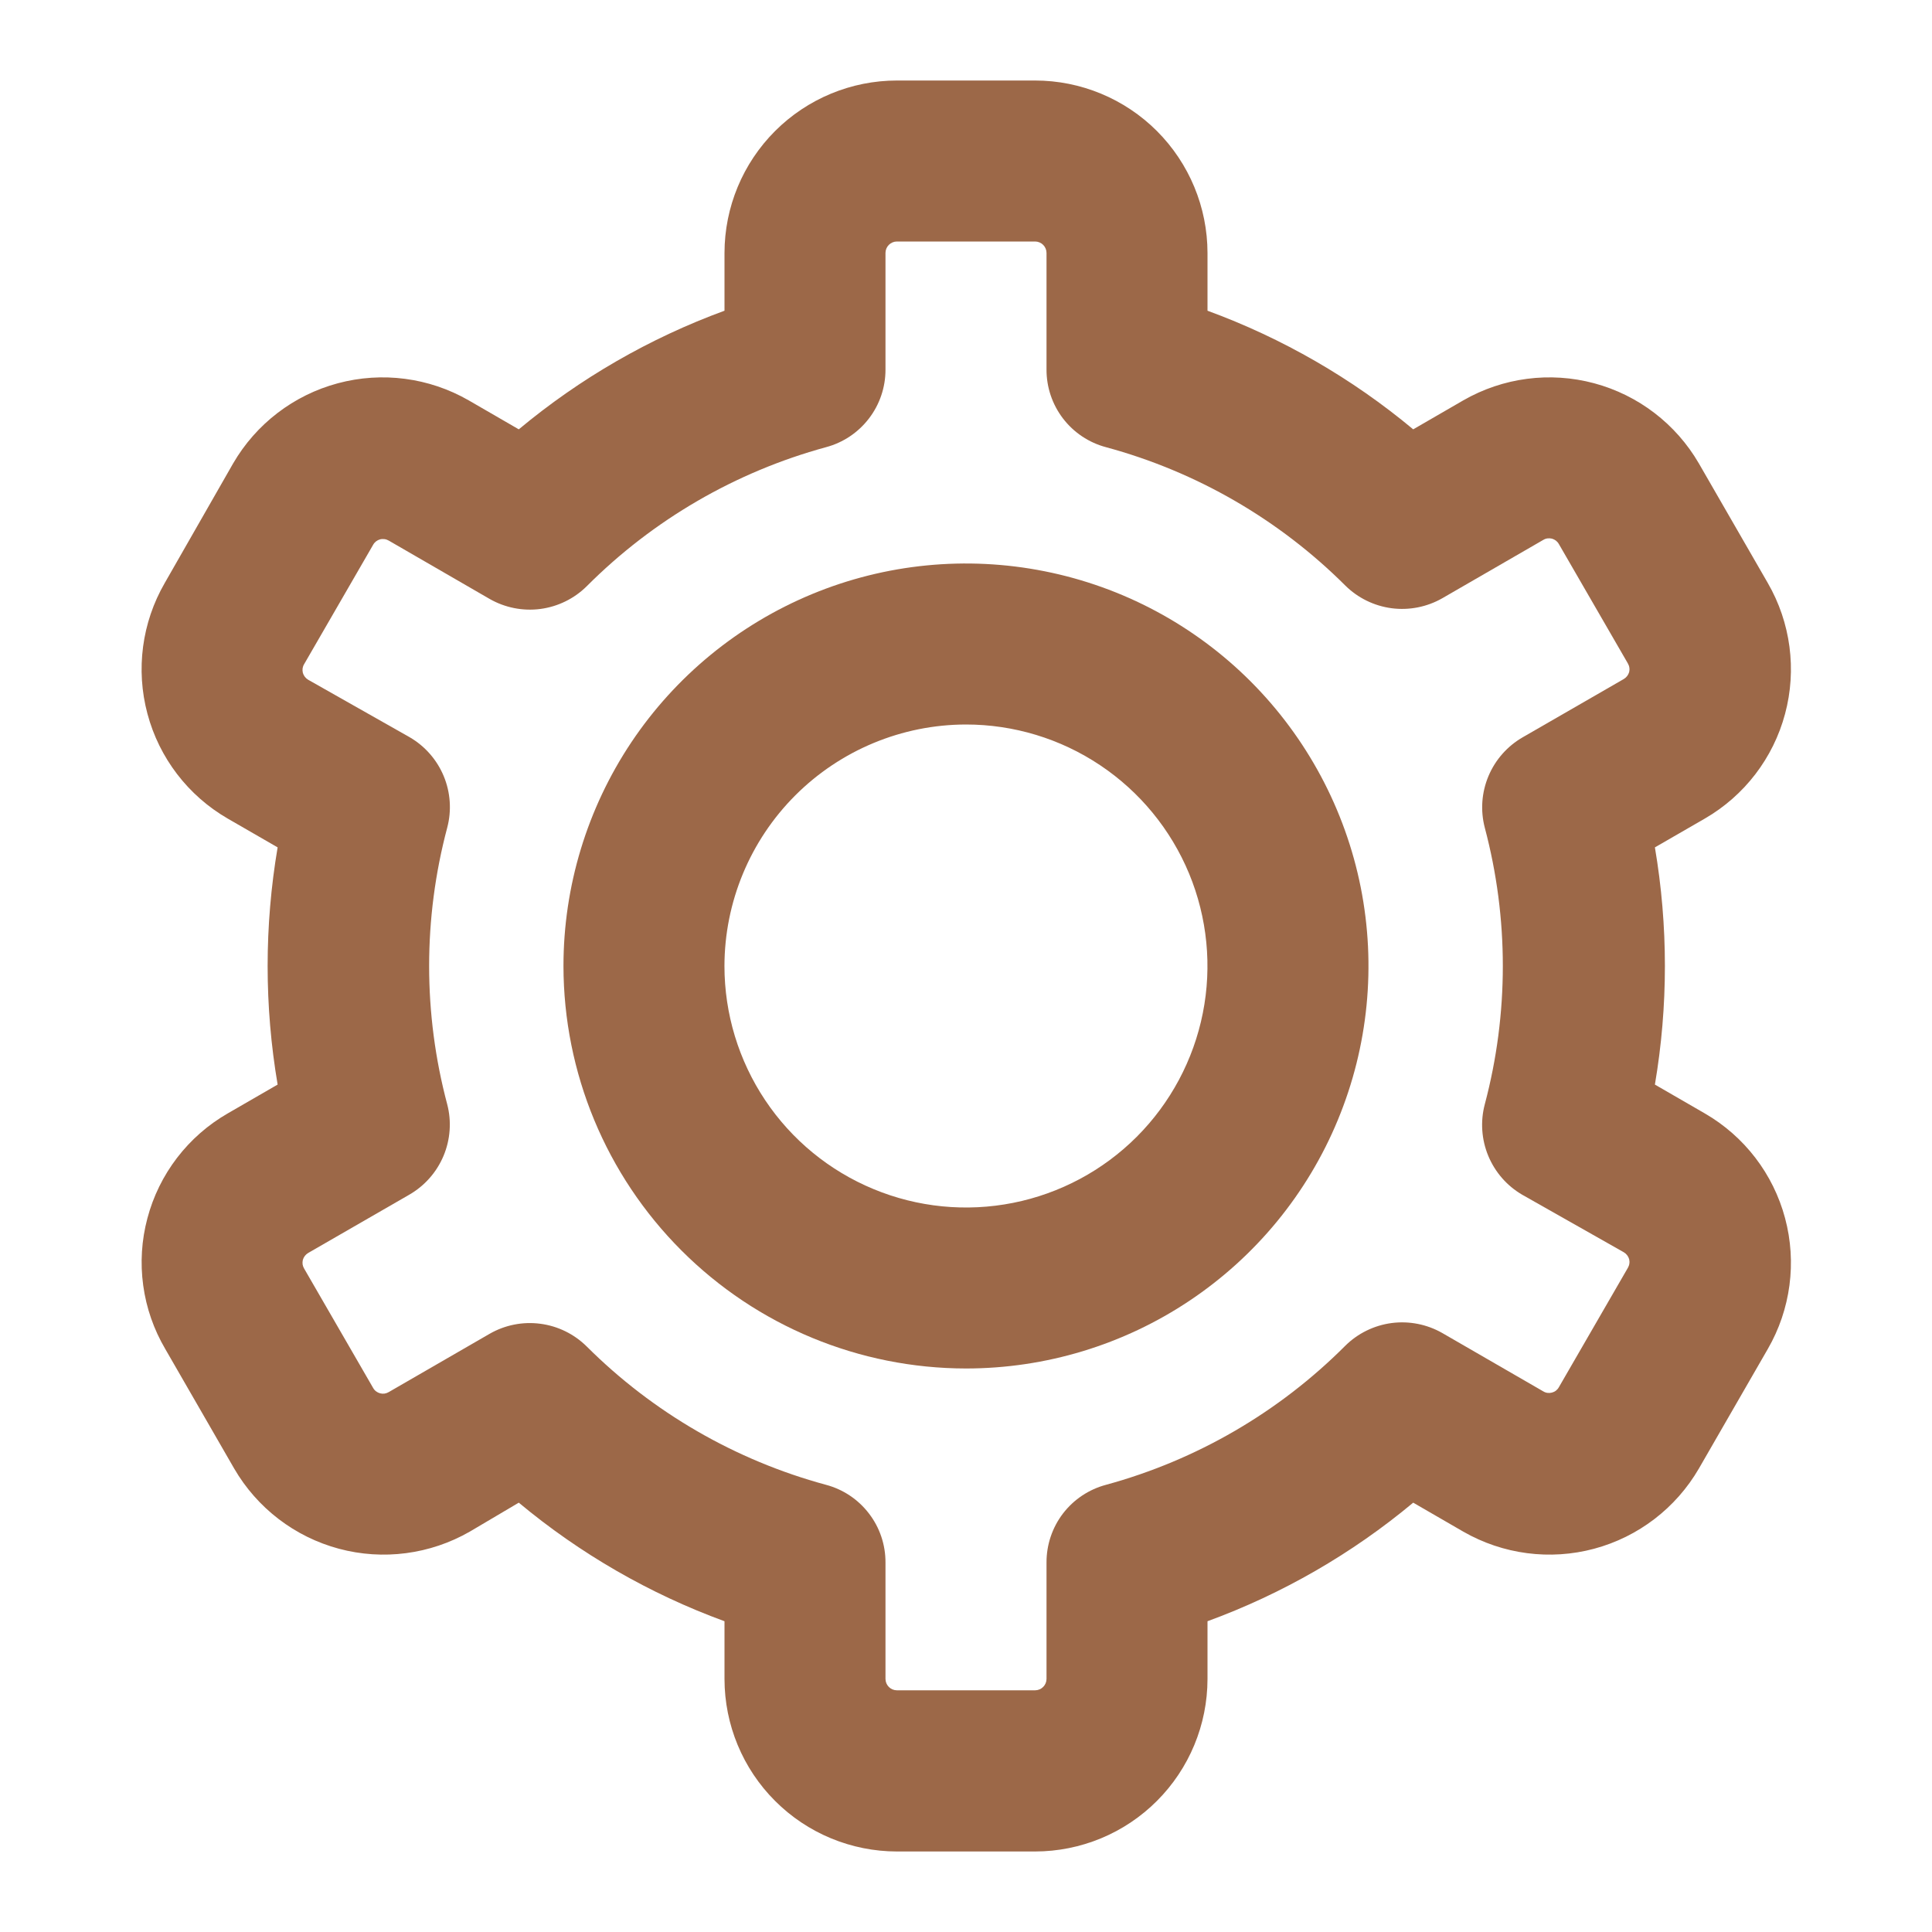
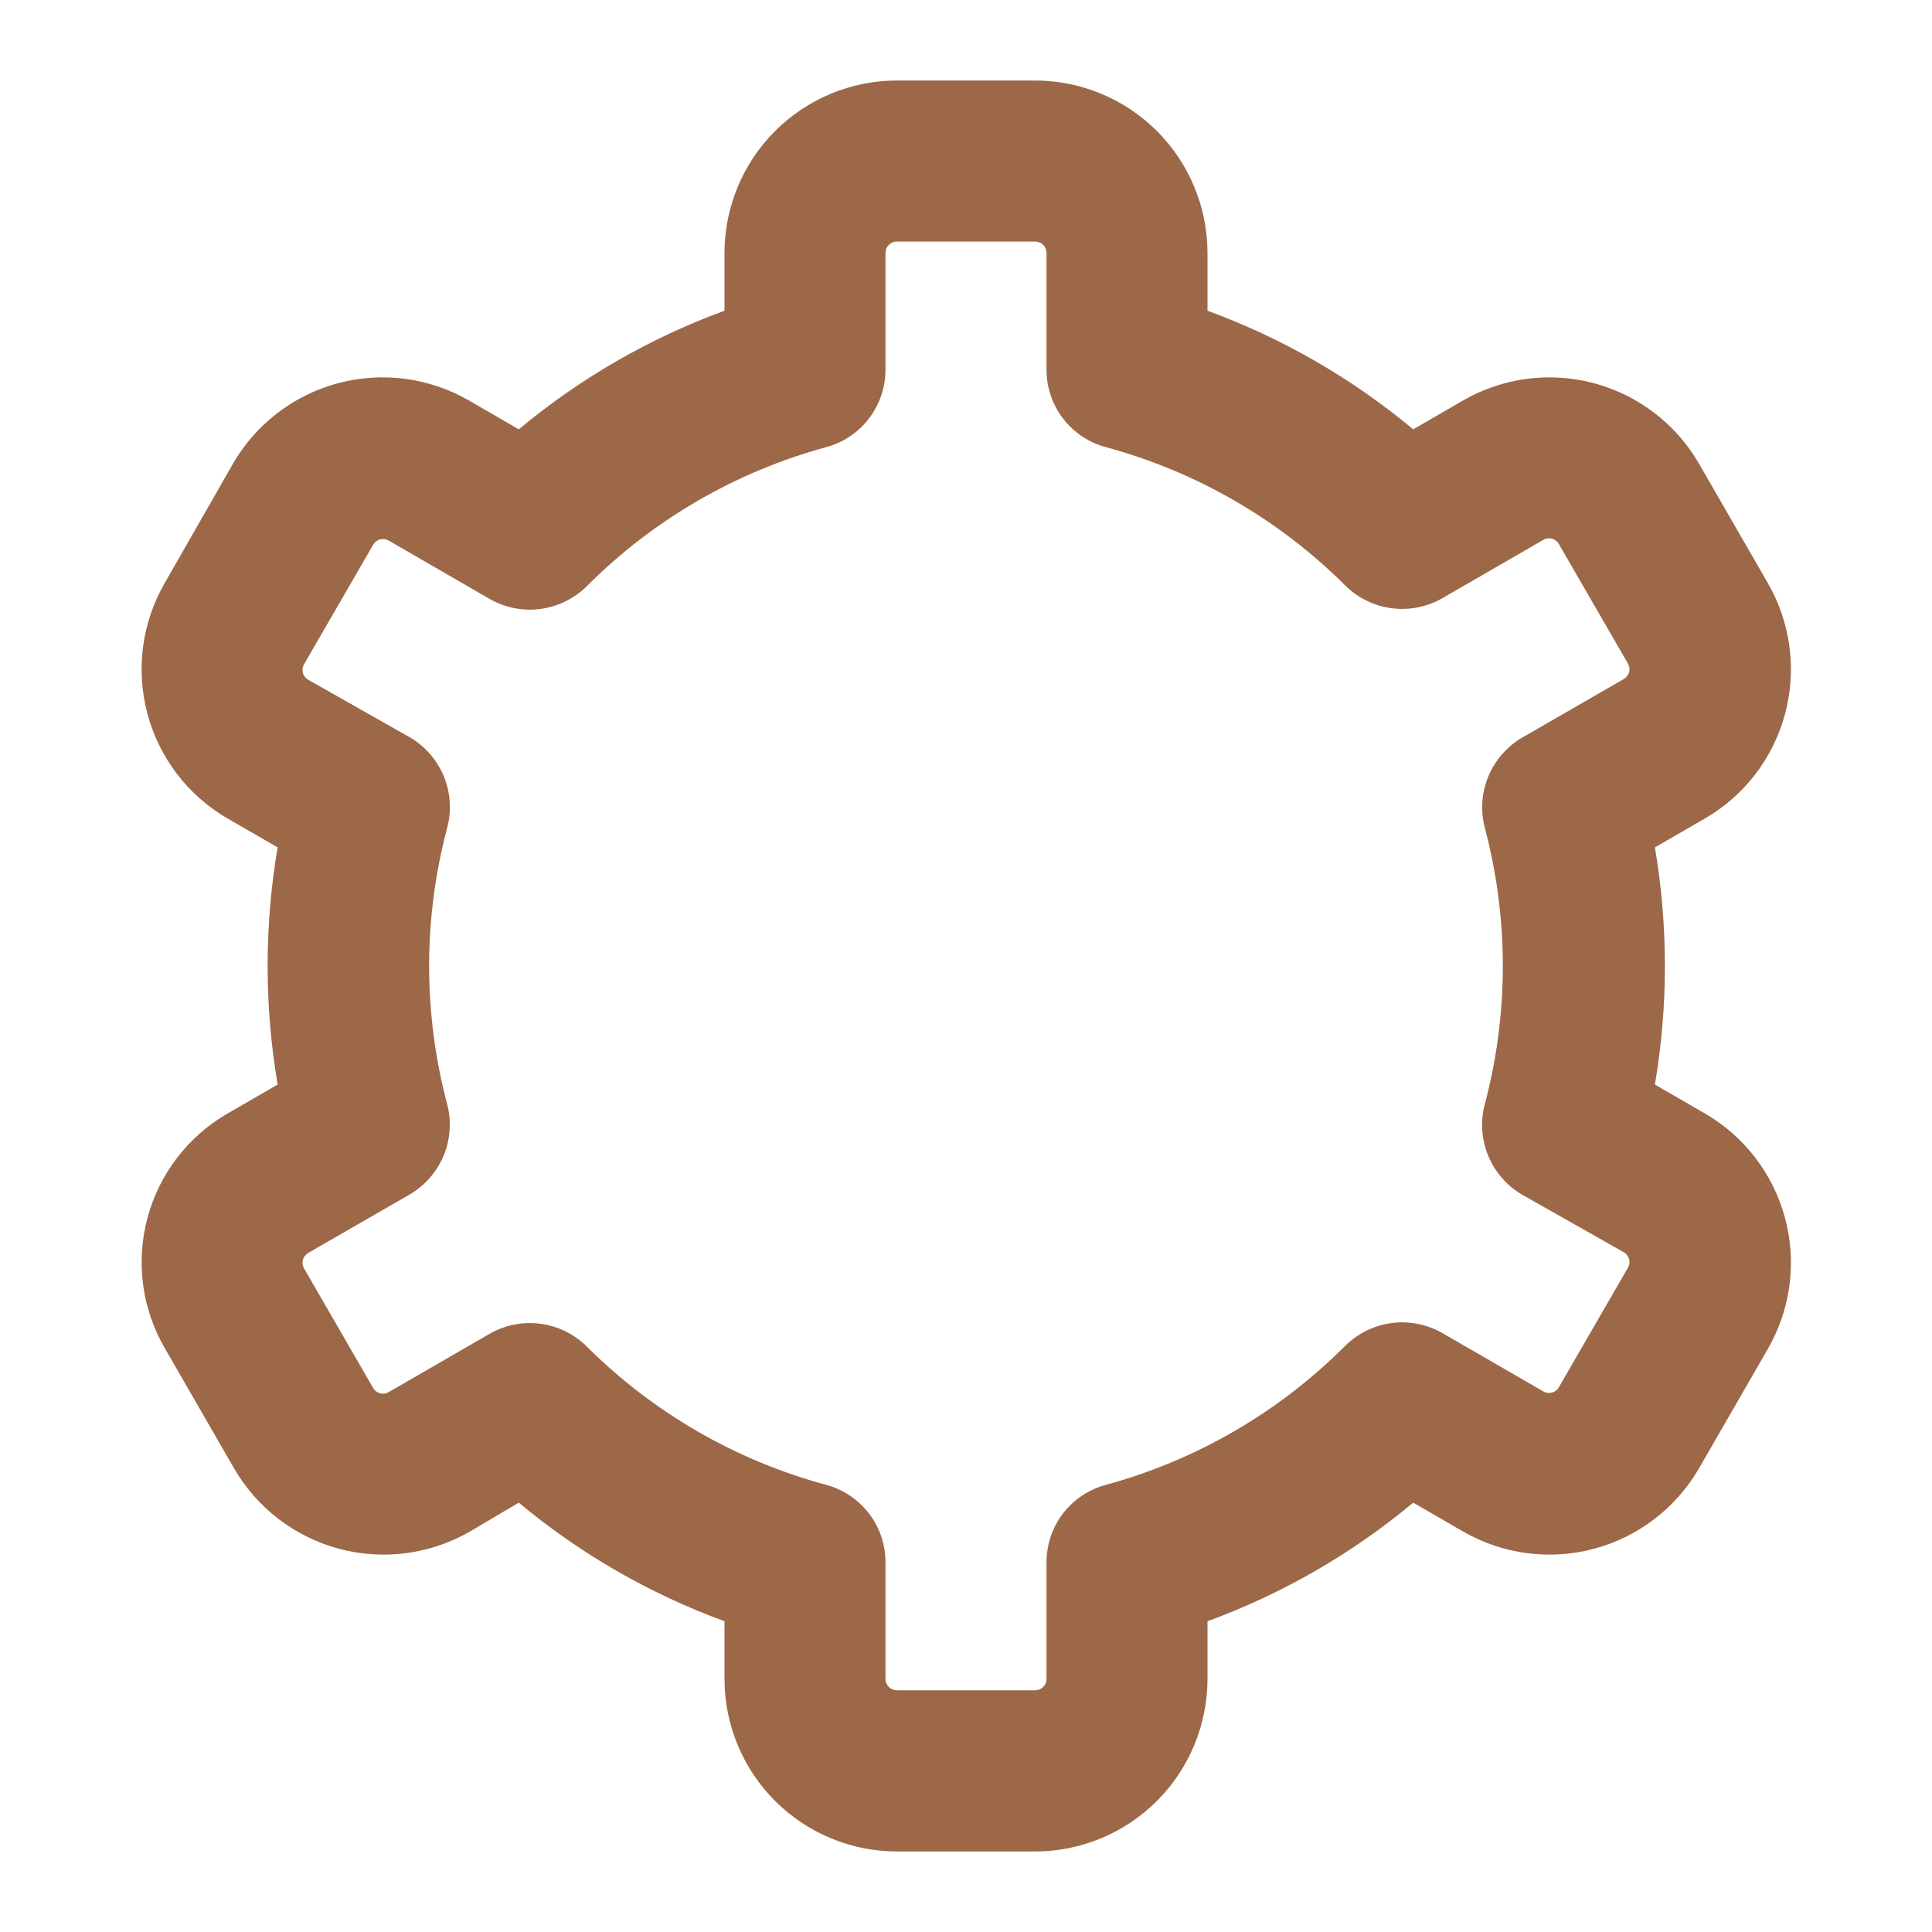
<svg xmlns="http://www.w3.org/2000/svg" width="40" height="40" viewBox="0 0 40 40" fill="none">
  <path d="M3.052 25.222C2.931 25.675 2.901 26.148 2.965 26.613C3.028 27.078 3.184 27.525 3.422 27.93L4.848 30.404C5.323 31.222 6.103 31.82 7.017 32.065C7.931 32.31 8.905 32.182 9.726 31.711L10.741 31.111C12.009 32.168 13.45 32.999 15 33.566V34.763C15.001 35.709 15.377 36.617 16.047 37.286C16.716 37.956 17.624 38.332 18.57 38.333H21.43C22.376 38.332 23.284 37.956 23.953 37.286C24.622 36.617 24.999 35.709 25 34.763V33.566C26.55 32.999 27.991 32.168 29.259 31.111L30.296 31.711C31.117 32.182 32.091 32.31 33.005 32.065C33.919 31.82 34.699 31.222 35.174 30.404L36.6 27.93C37.074 27.11 37.203 26.135 36.958 25.221C36.714 24.306 36.116 23.526 35.296 23.052L34.263 22.455C34.539 20.83 34.539 19.17 34.263 17.544L35.296 16.948C36.116 16.474 36.714 15.694 36.958 14.779C37.203 13.864 37.074 12.89 36.6 12.07L35.174 9.596C34.699 8.777 33.919 8.18 33.005 7.935C32.091 7.69 31.117 7.817 30.296 8.289L29.259 8.889C27.991 7.832 26.55 7.001 25 6.433V5.237C24.999 4.29 24.622 3.383 23.953 2.713C23.284 2.044 22.376 1.667 21.43 1.667H18.57C17.624 1.667 16.716 2.044 16.047 2.713C15.377 3.383 15.001 4.29 15 5.237V6.433C13.45 7.001 12.009 7.832 10.741 8.889L9.704 8.289C8.883 7.817 7.909 7.69 6.995 7.935C6.08 8.18 5.301 8.777 4.826 9.596L3.411 12.07C2.937 12.89 2.808 13.864 3.053 14.779C3.297 15.694 3.895 16.474 4.715 16.948L5.748 17.544C5.472 19.17 5.472 20.83 5.748 22.455L4.715 23.052C4.308 23.286 3.952 23.598 3.666 23.971C3.381 24.343 3.172 24.768 3.052 25.222ZM9.259 22.863C8.76 20.987 8.76 19.013 9.259 17.137C9.353 16.782 9.327 16.407 9.187 16.069C9.046 15.73 8.798 15.447 8.481 15.263L6.381 14.074C6.327 14.042 6.287 13.99 6.27 13.93C6.263 13.9 6.261 13.868 6.265 13.838C6.27 13.807 6.28 13.778 6.296 13.752L7.726 11.278C7.741 11.251 7.762 11.227 7.786 11.208C7.811 11.189 7.839 11.175 7.869 11.167C7.899 11.159 7.93 11.158 7.961 11.162C7.992 11.166 8.021 11.177 8.048 11.192L10.137 12.4C10.455 12.582 10.824 12.655 11.187 12.608C11.55 12.56 11.888 12.395 12.148 12.137C13.52 10.762 15.227 9.77 17.1 9.259C17.454 9.165 17.767 8.956 17.99 8.665C18.213 8.375 18.334 8.018 18.333 7.652V5.237C18.333 5.174 18.358 5.114 18.403 5.069C18.447 5.025 18.507 5 18.57 5H21.43C21.492 5 21.553 5.025 21.597 5.069C21.642 5.114 21.667 5.174 21.667 5.237V7.648C21.665 8.015 21.785 8.372 22.008 8.664C22.232 8.956 22.545 9.165 22.9 9.259C24.772 9.766 26.479 10.753 27.852 12.122C28.112 12.38 28.45 12.545 28.813 12.593C29.176 12.64 29.545 12.567 29.863 12.385L31.952 11.178C31.978 11.162 32.008 11.151 32.039 11.147C32.069 11.143 32.101 11.145 32.131 11.152C32.161 11.161 32.189 11.174 32.214 11.193C32.238 11.212 32.259 11.236 32.274 11.263L33.704 13.737C33.719 13.763 33.73 13.793 33.734 13.823C33.739 13.854 33.737 13.885 33.73 13.915C33.712 13.975 33.673 14.027 33.618 14.059L31.529 15.263C31.211 15.445 30.96 15.728 30.818 16.066C30.675 16.405 30.648 16.781 30.741 17.137C31.239 19.013 31.239 20.987 30.741 22.863C30.647 23.217 30.673 23.593 30.813 23.931C30.954 24.27 31.201 24.553 31.518 24.737L33.618 25.926C33.673 25.958 33.712 26.009 33.73 26.07C33.737 26.1 33.739 26.131 33.734 26.162C33.73 26.192 33.719 26.221 33.704 26.248L32.274 28.722C32.259 28.749 32.238 28.773 32.214 28.792C32.189 28.811 32.161 28.824 32.131 28.832C32.101 28.84 32.069 28.842 32.039 28.838C32.008 28.834 31.978 28.823 31.952 28.807L29.863 27.6C29.545 27.418 29.176 27.345 28.813 27.392C28.45 27.44 28.112 27.605 27.852 27.863C26.48 29.238 24.773 30.23 22.9 30.741C22.546 30.835 22.233 31.043 22.009 31.334C21.786 31.625 21.666 31.982 21.667 32.348V34.759C21.667 34.822 21.642 34.882 21.597 34.927C21.553 34.971 21.492 34.996 21.43 34.996H18.57C18.507 34.996 18.447 34.971 18.403 34.927C18.358 34.882 18.333 34.822 18.333 34.759V32.352C18.335 31.985 18.215 31.627 17.991 31.336C17.768 31.044 17.455 30.835 17.1 30.741C15.228 30.234 13.521 29.247 12.148 27.878C11.888 27.62 11.55 27.454 11.187 27.407C10.824 27.359 10.455 27.432 10.137 27.615L8.048 28.822C8.021 28.838 7.992 28.848 7.961 28.853C7.93 28.857 7.899 28.855 7.869 28.847C7.839 28.839 7.811 28.825 7.786 28.806C7.762 28.788 7.741 28.764 7.726 28.737L6.296 26.263C6.28 26.236 6.27 26.207 6.265 26.177C6.261 26.146 6.263 26.115 6.27 26.085C6.287 26.024 6.327 25.973 6.381 25.941L8.47 24.737C8.789 24.554 9.039 24.272 9.182 23.933C9.324 23.595 9.352 23.218 9.259 22.863Z" fill="#9C6848" />
-   <path d="M19.999 28.333C21.648 28.333 23.259 27.845 24.629 26.929C26 26.013 27.068 24.712 27.698 23.189C28.329 21.666 28.494 19.991 28.173 18.374C27.851 16.758 27.057 15.273 25.892 14.107C24.727 12.942 23.242 12.148 21.625 11.827C20.009 11.505 18.333 11.67 16.81 12.301C15.288 12.932 13.986 14 13.07 15.37C12.155 16.741 11.666 18.352 11.666 20C11.668 22.21 12.547 24.328 14.109 25.89C15.671 27.453 17.79 28.331 19.999 28.333ZM19.999 15C20.988 15 21.955 15.293 22.777 15.843C23.599 16.392 24.24 17.173 24.619 18.087C24.997 19 25.096 20.006 24.903 20.976C24.71 21.945 24.234 22.836 23.535 23.536C22.836 24.235 21.945 24.711 20.975 24.904C20.005 25.097 19 24.998 18.086 24.619C17.172 24.241 16.391 23.6 15.842 22.778C15.293 21.956 14.999 20.989 14.999 20C15.001 18.675 15.529 17.404 16.466 16.467C17.403 15.53 18.674 15.002 19.999 15Z" fill="#9C6848" />
</svg>